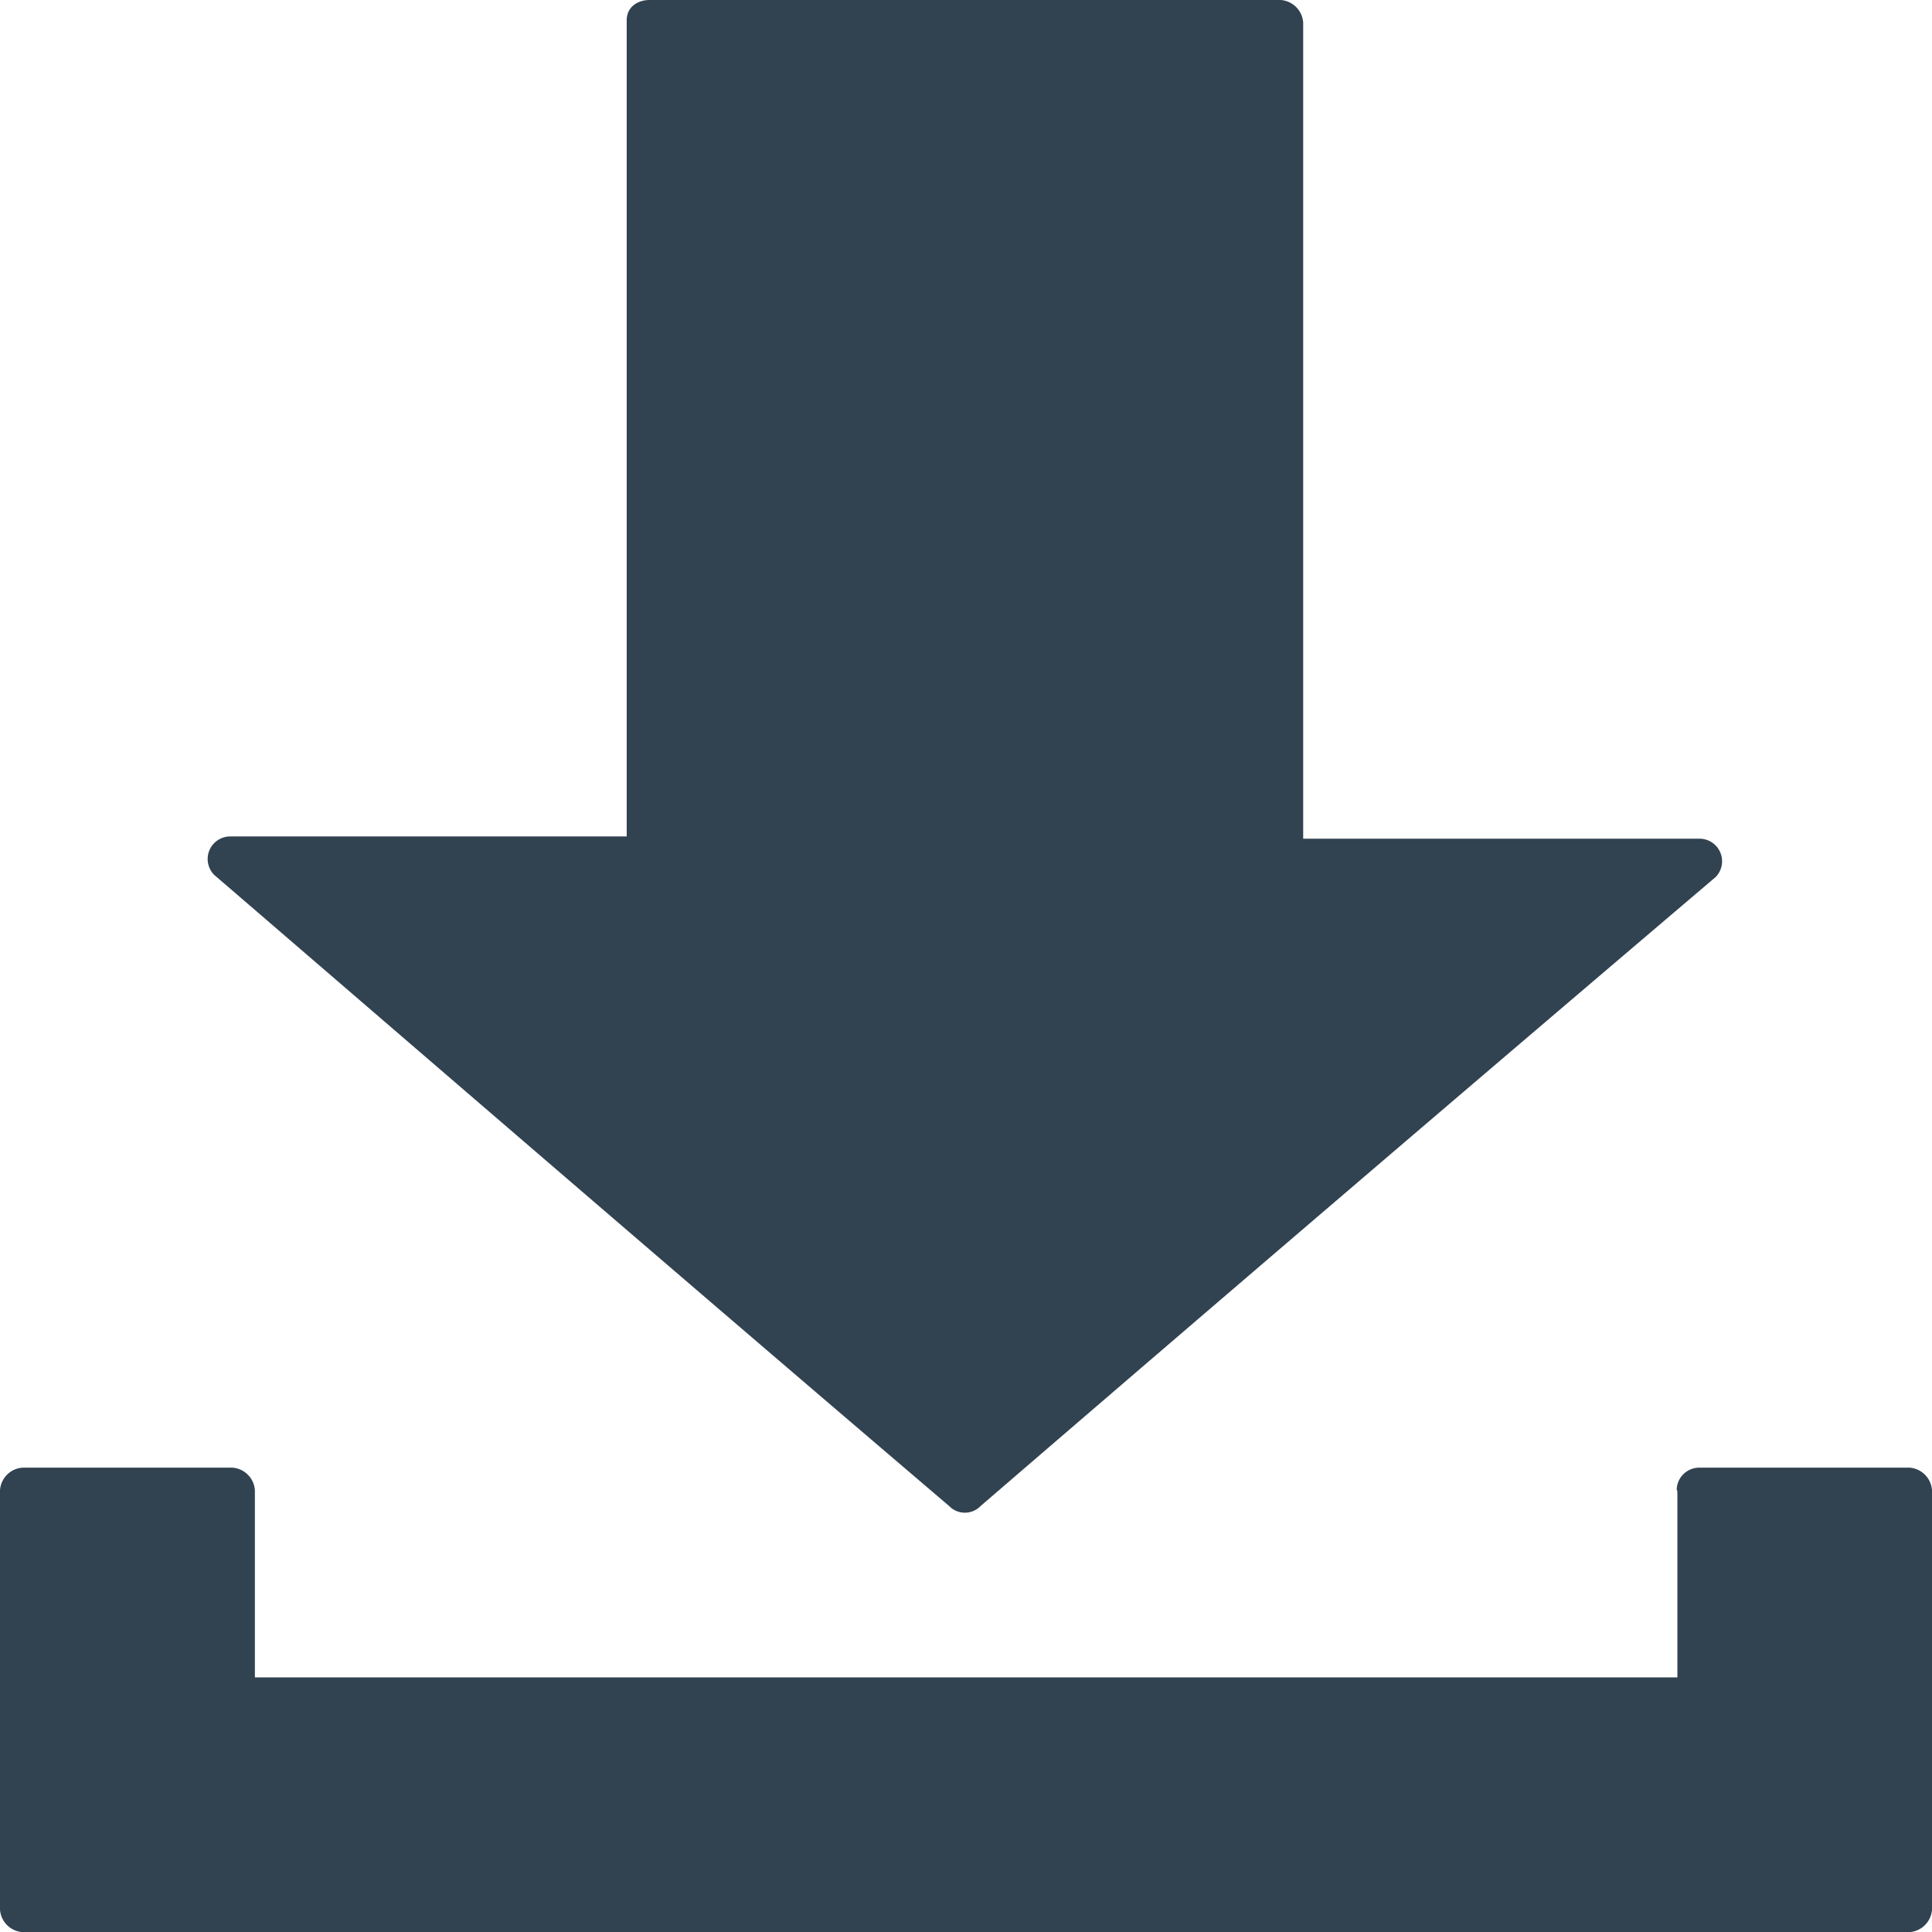
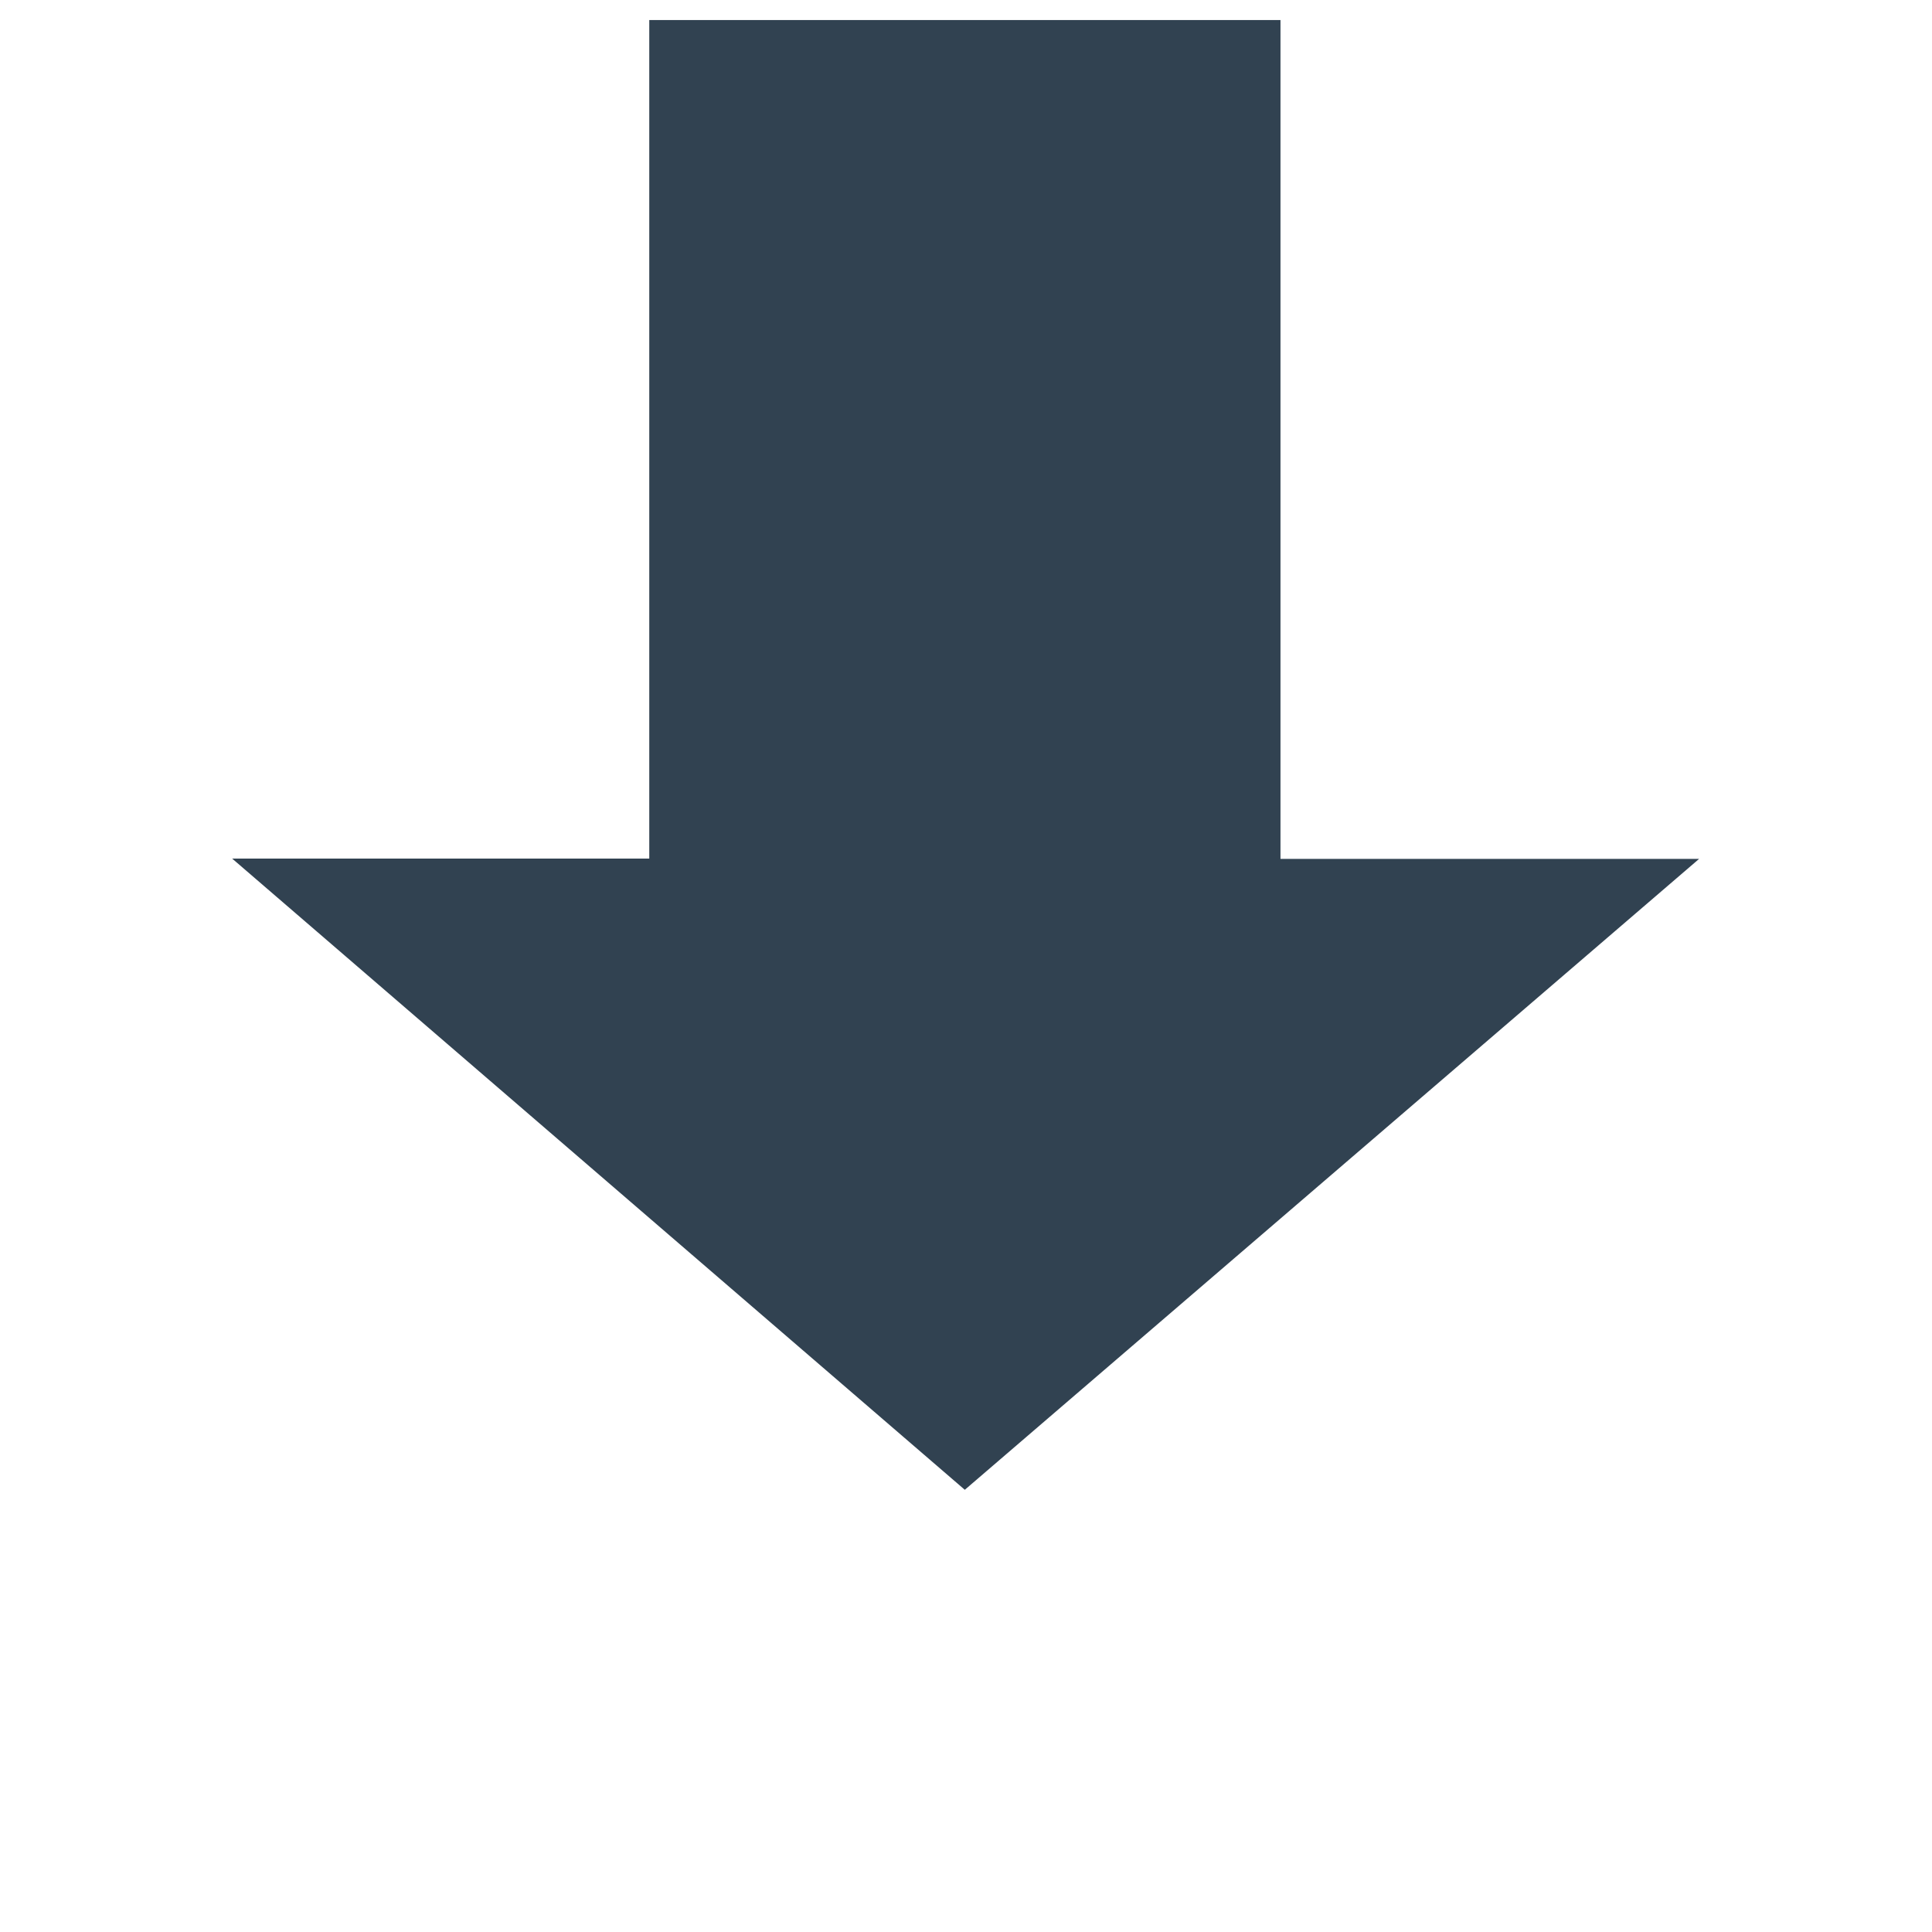
<svg xmlns="http://www.w3.org/2000/svg" width="13.697" height="13.697" viewbox="0 0 13.697 13.697">
  <defs>
    <style>
					.a {
						fill: #314251;
					}
					</style>
  </defs>
-   <path class="a" d="M20.009,73.3v1.487H9.6V73.3H8.1v2.957H21.479V73.3Z" transform="translate(-7.957 -62.736)" />
-   <path class="a" d="M19.091,72.461v1.487l.16-.16H8.846l.16.16V72.461a.172.172,0,0,0-.16-.16H7.359a.172.172,0,0,0-.16.16v2.973a.172.172,0,0,0,.16.16H20.736a.172.172,0,0,0,.16-.16V72.461a.172.172,0,0,0-.16-.16H19.25a.16.16,0,0,0,0,.32h1.486l-.16-.16v2.973l.16-.16H7.359l.16.16V72.461l-.16.16H8.846l-.16-.16v1.487a.172.172,0,0,0,.16.16h10.4a.172.172,0,0,0,.16-.16V72.461a.16.16,0,0,0-.32,0Z" transform="translate(-7.199 -61.896)" />
  <path class="a" d="M20.457,8.1v5.945H17.5l5.194,4.475L27.9,14.047H24.932V8.1Z" transform="translate(-15.854 -7.958)" />
-   <path class="a" d="M19.364,7.344V13.29l.16-.16H16.551a.16.16,0,0,0-.112.272c1.742,1.5,3.468,2.989,5.211,4.475a.155.155,0,0,0,.223,0q2.589-2.23,5.211-4.459a.16.16,0,0,0-.112-.272H24l.16.16V7.361A.172.172,0,0,0,24,7.2H19.54a.16.16,0,0,0,0,.32H24l-.16-.16v5.945a.172.172,0,0,0,.16.16h2.973c-.032-.1-.08-.176-.112-.272-1.742,1.47-3.484,2.956-5.211,4.443h.223c-1.726-1.486-3.468-2.973-5.194-4.459-.032.1-.08.176-.112.272H19.54a.172.172,0,0,0,.16-.16V7.344c-.016-.192-.336-.192-.336,0Z" transform="translate(-14.921 -7.2)" />
</svg>